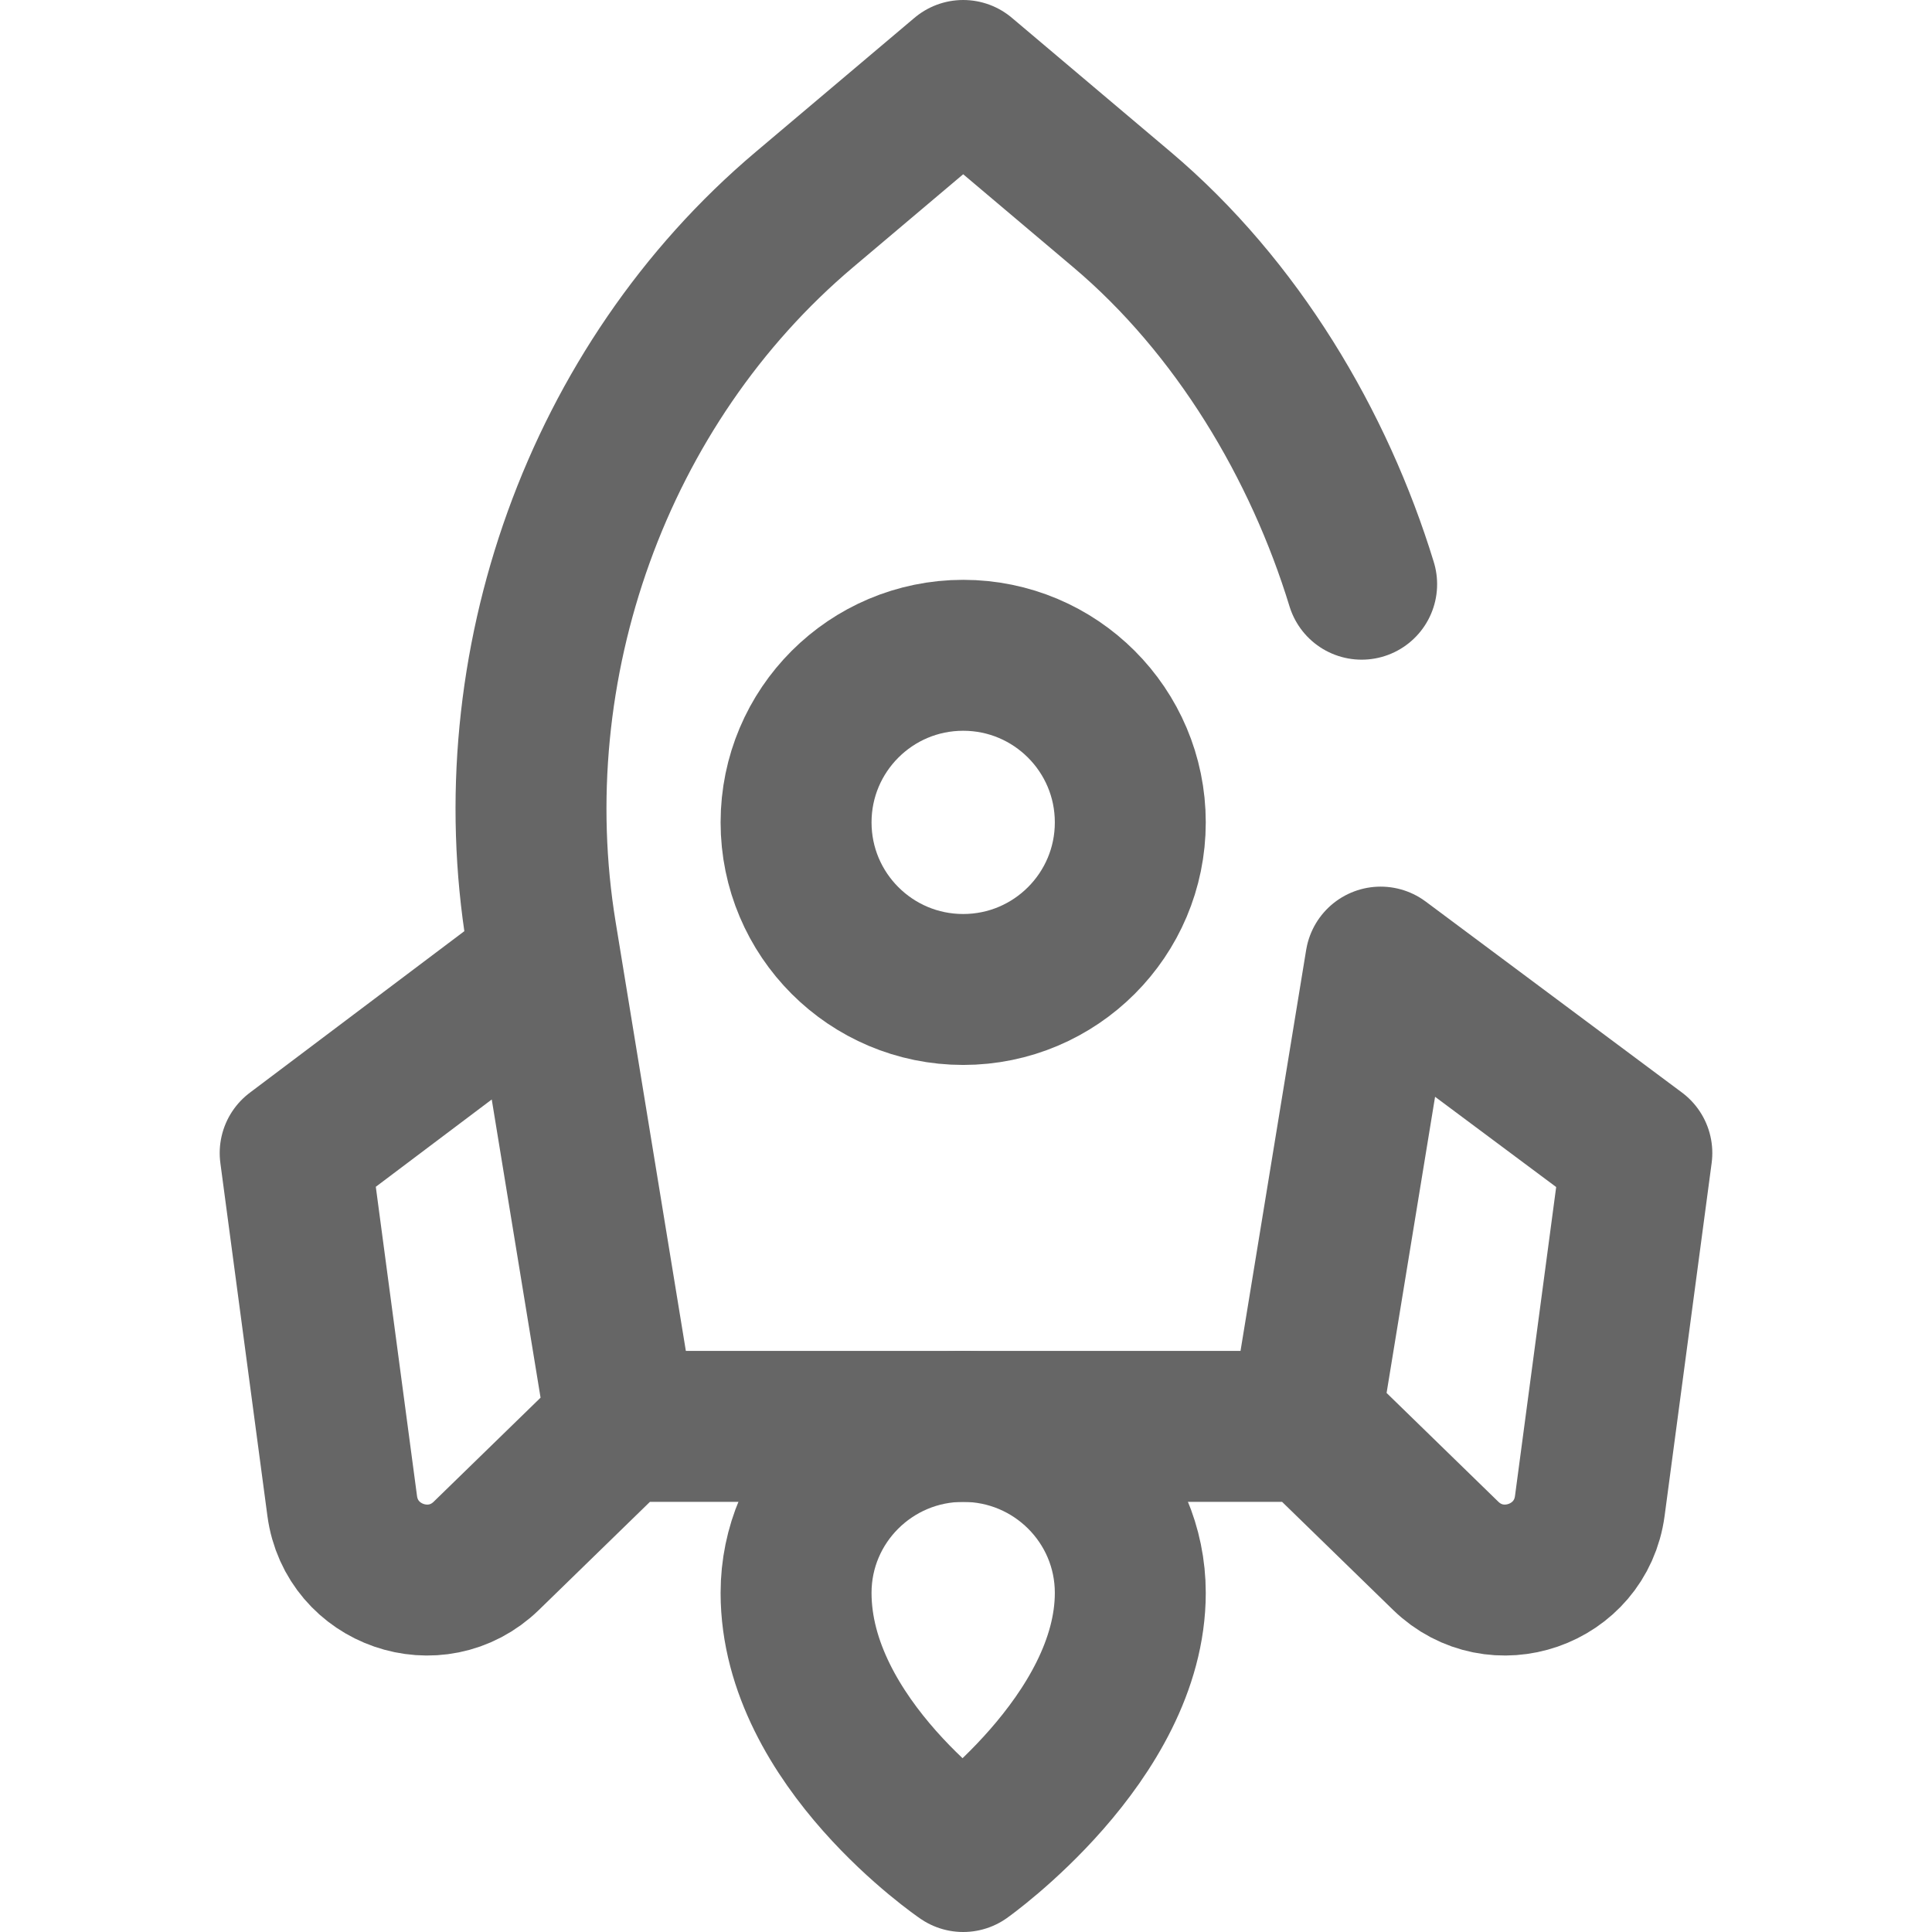
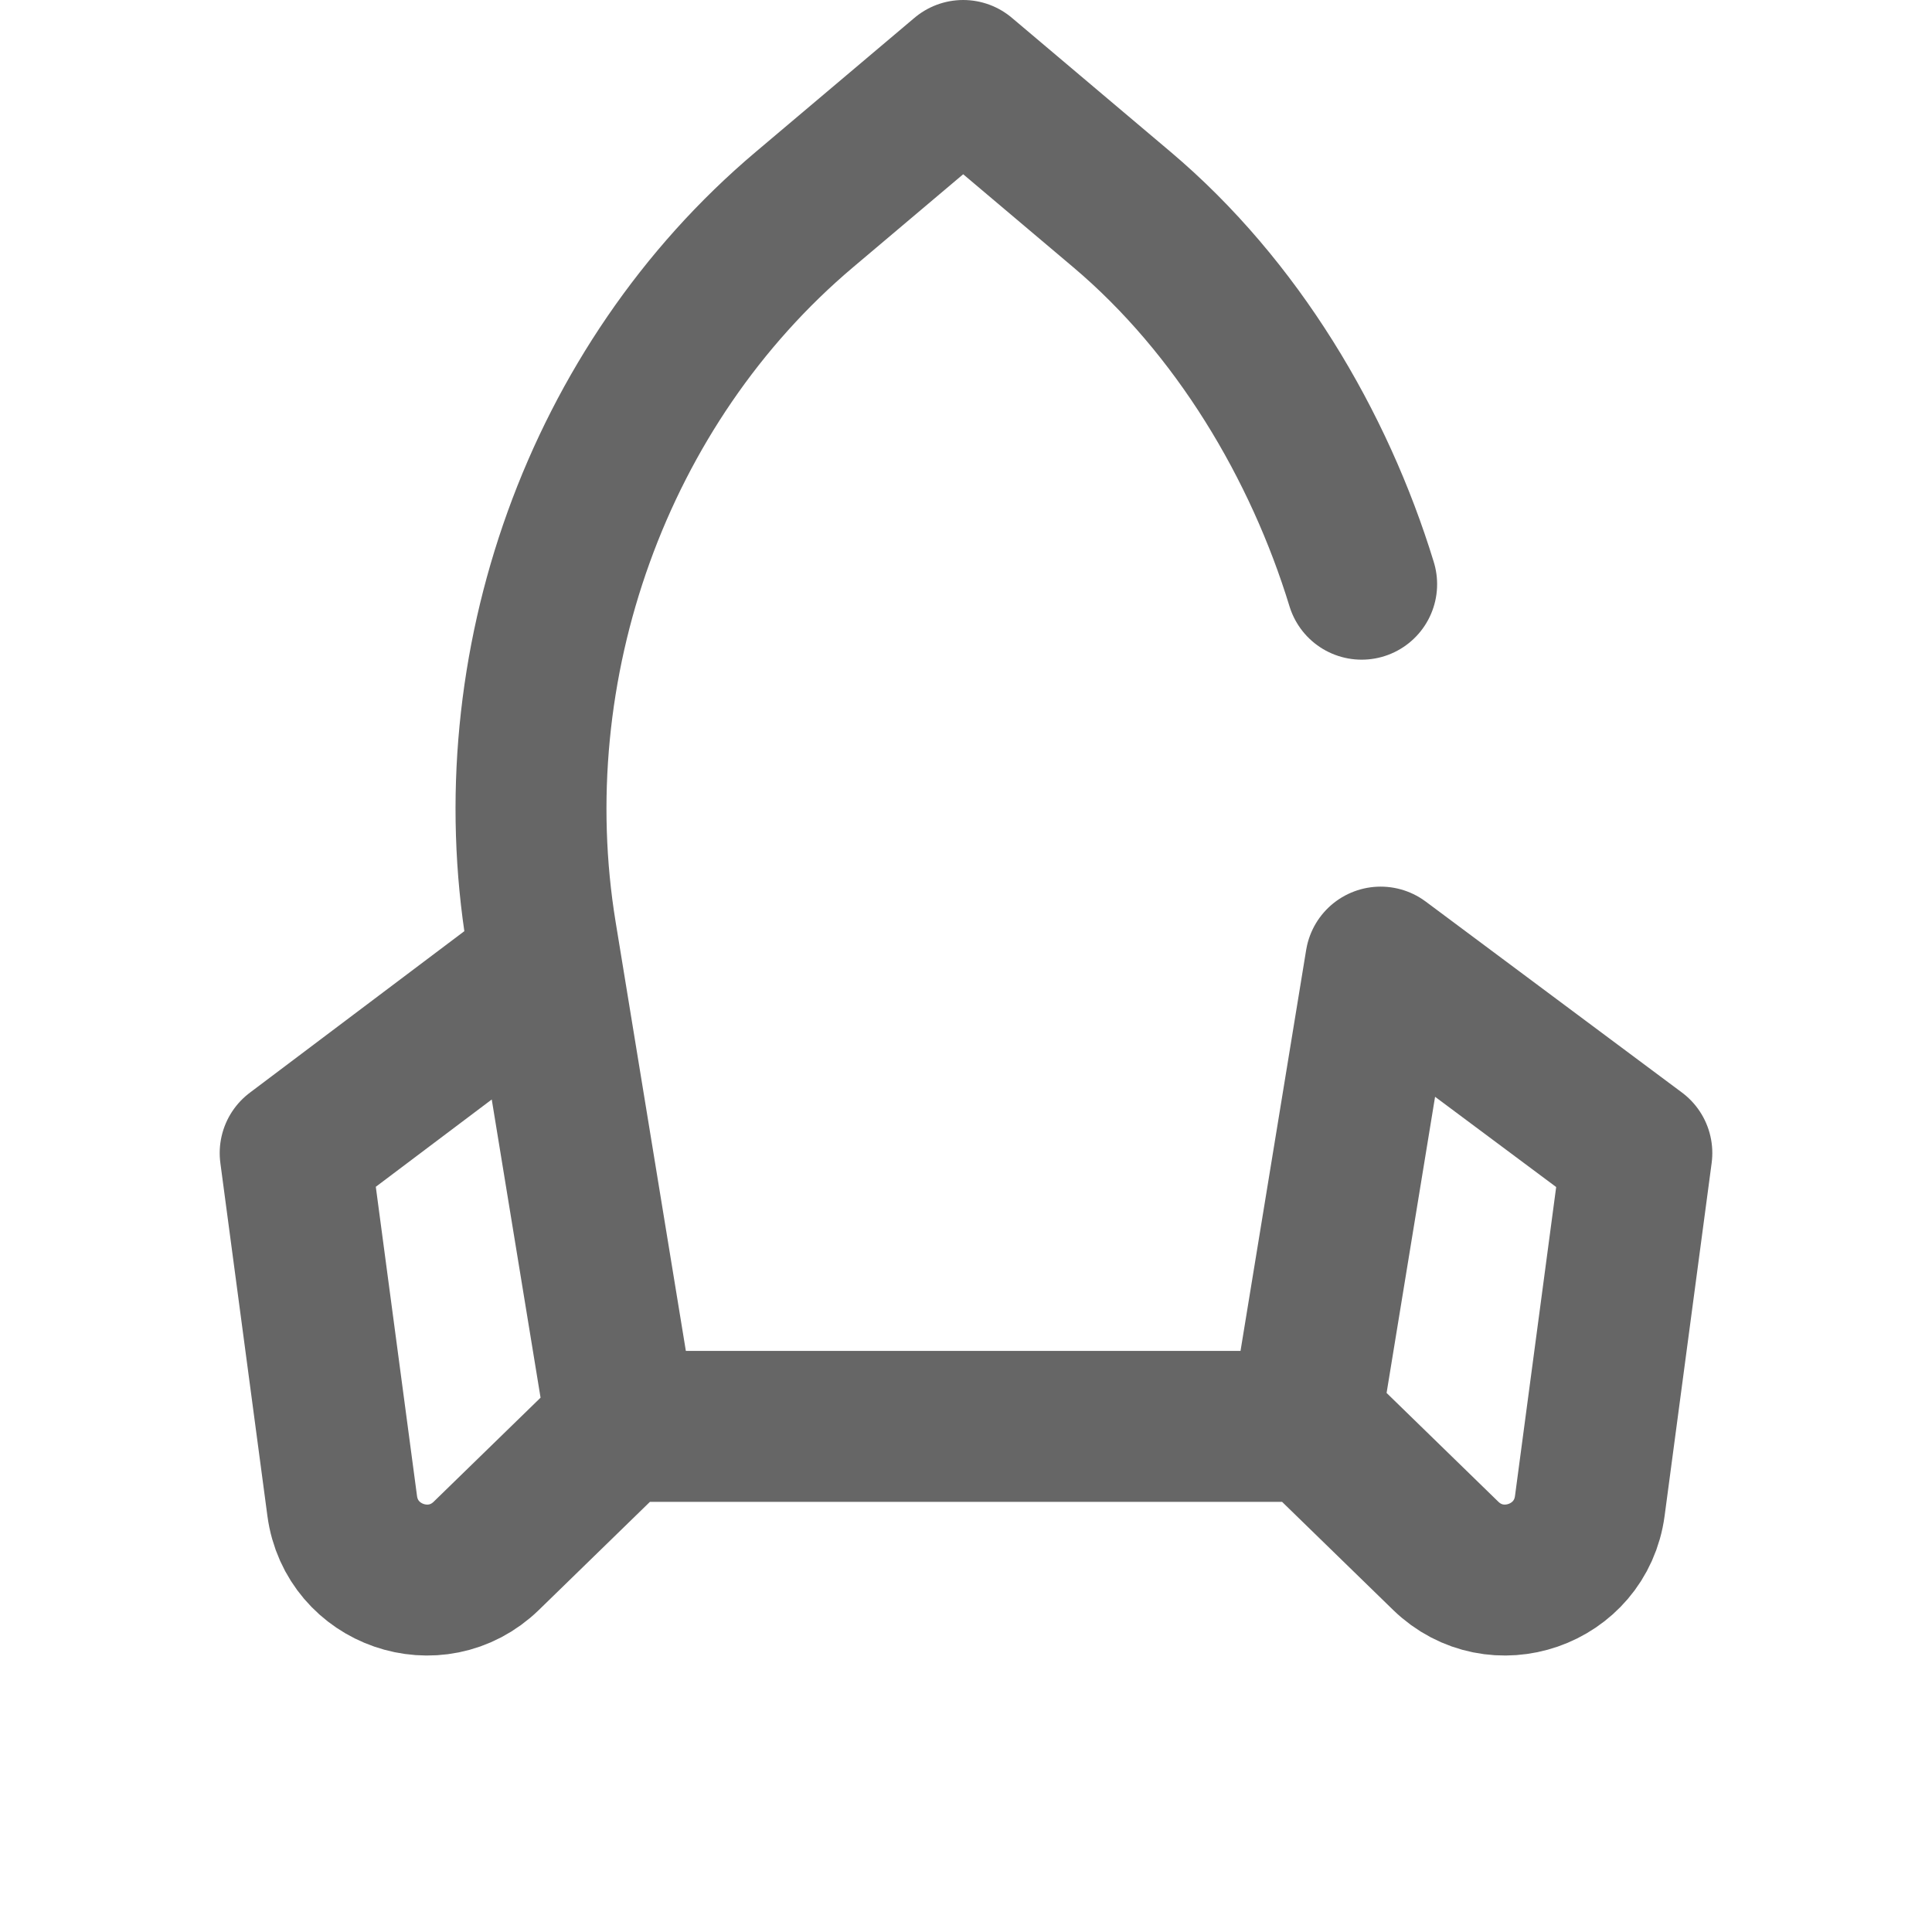
<svg xmlns="http://www.w3.org/2000/svg" version="1.1" width="512" height="512" x="0" y="0" viewBox="0 0 512 512" style="enable-background:new 0 0 512 512" xml:space="preserve" class="">
  <g>
-     <path d="M299.541 422.127c0 38.524-44.287 69.873-44.287 69.873s-44.287-30.106-44.287-69.873c0-24.365 19.828-44.116 44.287-44.116s44.287 19.752 44.287 44.116z" style="stroke-width:40;stroke-linecap:round;stroke-linejoin:round;stroke-miterlimit:10;" fill="none" stroke="#666666" stroke-width="40" stroke-linecap="round" stroke-linejoin="round" stroke-miterlimit="10" data-original="#000000" class="" />
-     <ellipse cx="255.254" cy="217.94" rx="44.287" ry="44.28" style="stroke-width:40;stroke-linecap:round;stroke-linejoin:round;stroke-miterlimit:10;" fill="none" stroke="#666666" stroke-width="40" stroke-linecap="round" stroke-linejoin="round" stroke-miterlimit="10" data-original="#000000" class="" />
    <path d="m139.598 259.35-61.376 46.216 12.465 93.51c2.457 18.434 24.877 26.19 38.204 13.217l33.724-32.83M360.851 154.82c-11.299-36.926-33.023-73.522-63.507-99.269L255.254 20l-42.09 35.55c-54.872 46.346-81.36 121.109-69.757 191.984l21.36 130.476h180.975l20.143-123.045 67.894 50.6-12.465 93.51c-2.457 18.434-24.877 26.19-38.204 13.217l-33.724-32.83" style="stroke-width:40;stroke-linecap:round;stroke-linejoin:round;stroke-miterlimit:10;" fill="none" stroke="#666666" stroke-width="40" stroke-linecap="round" stroke-linejoin="round" stroke-miterlimit="10" data-original="#000000" class="" />
  </g>
</svg>